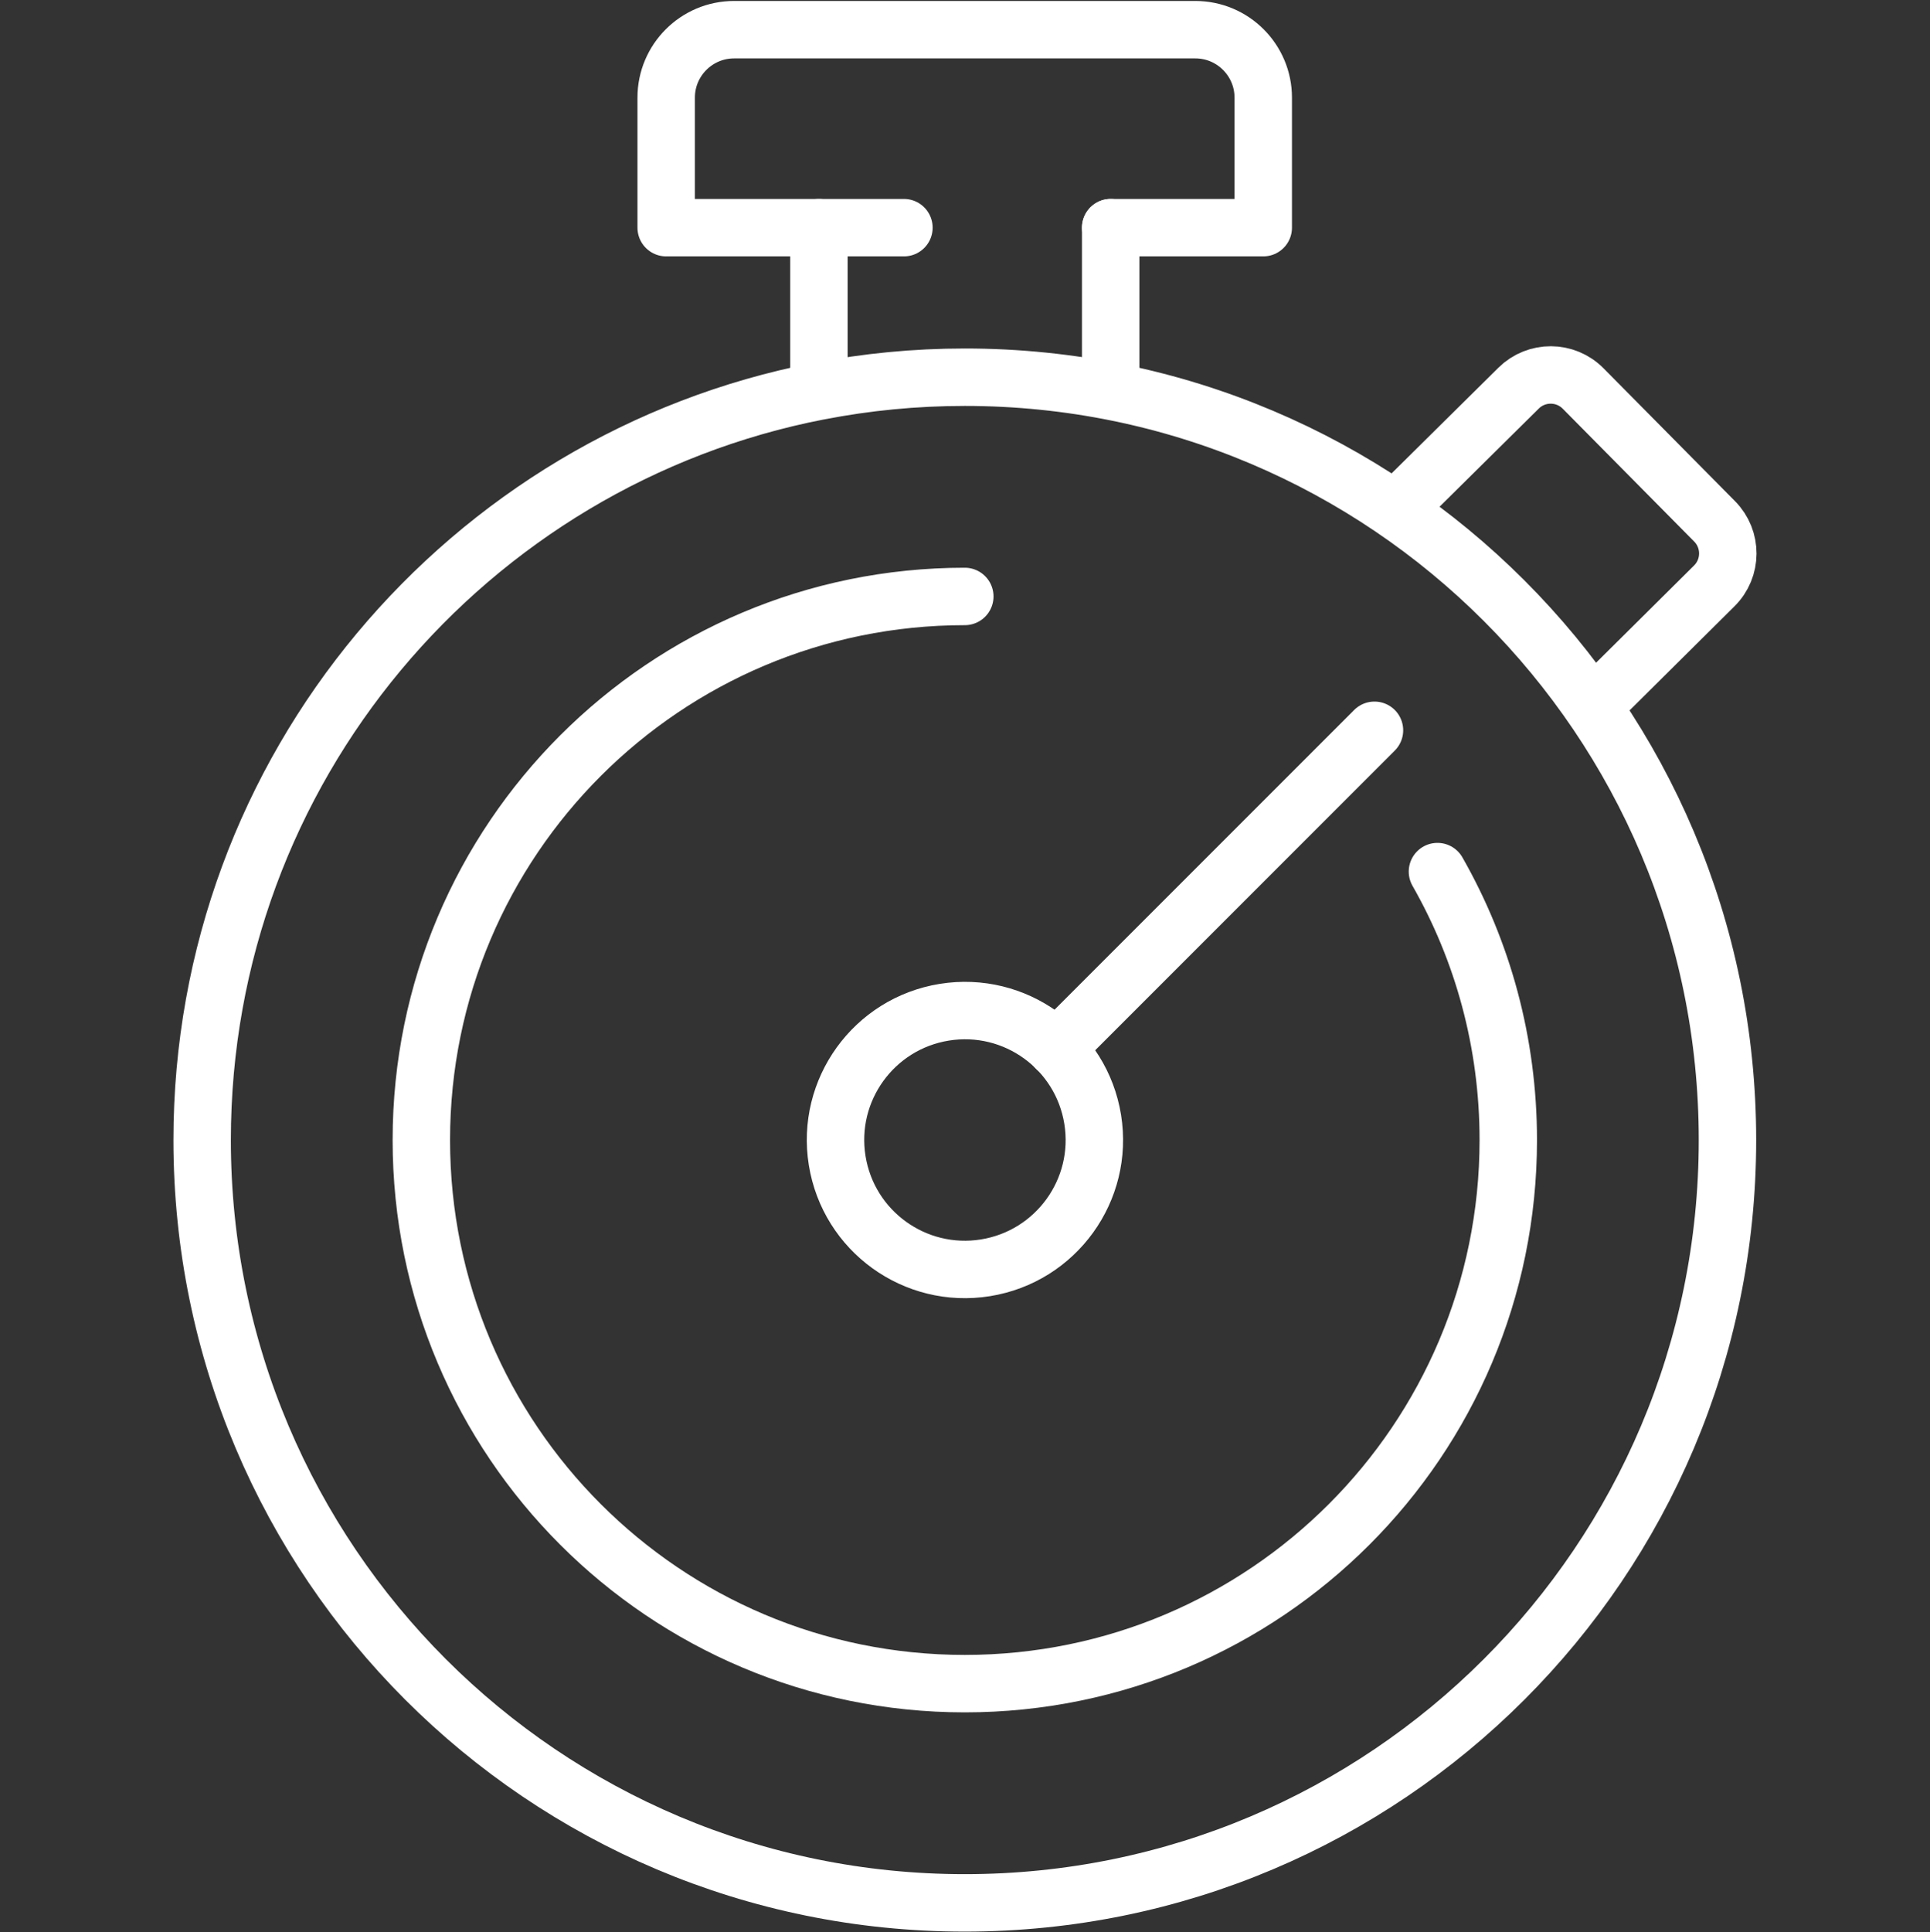
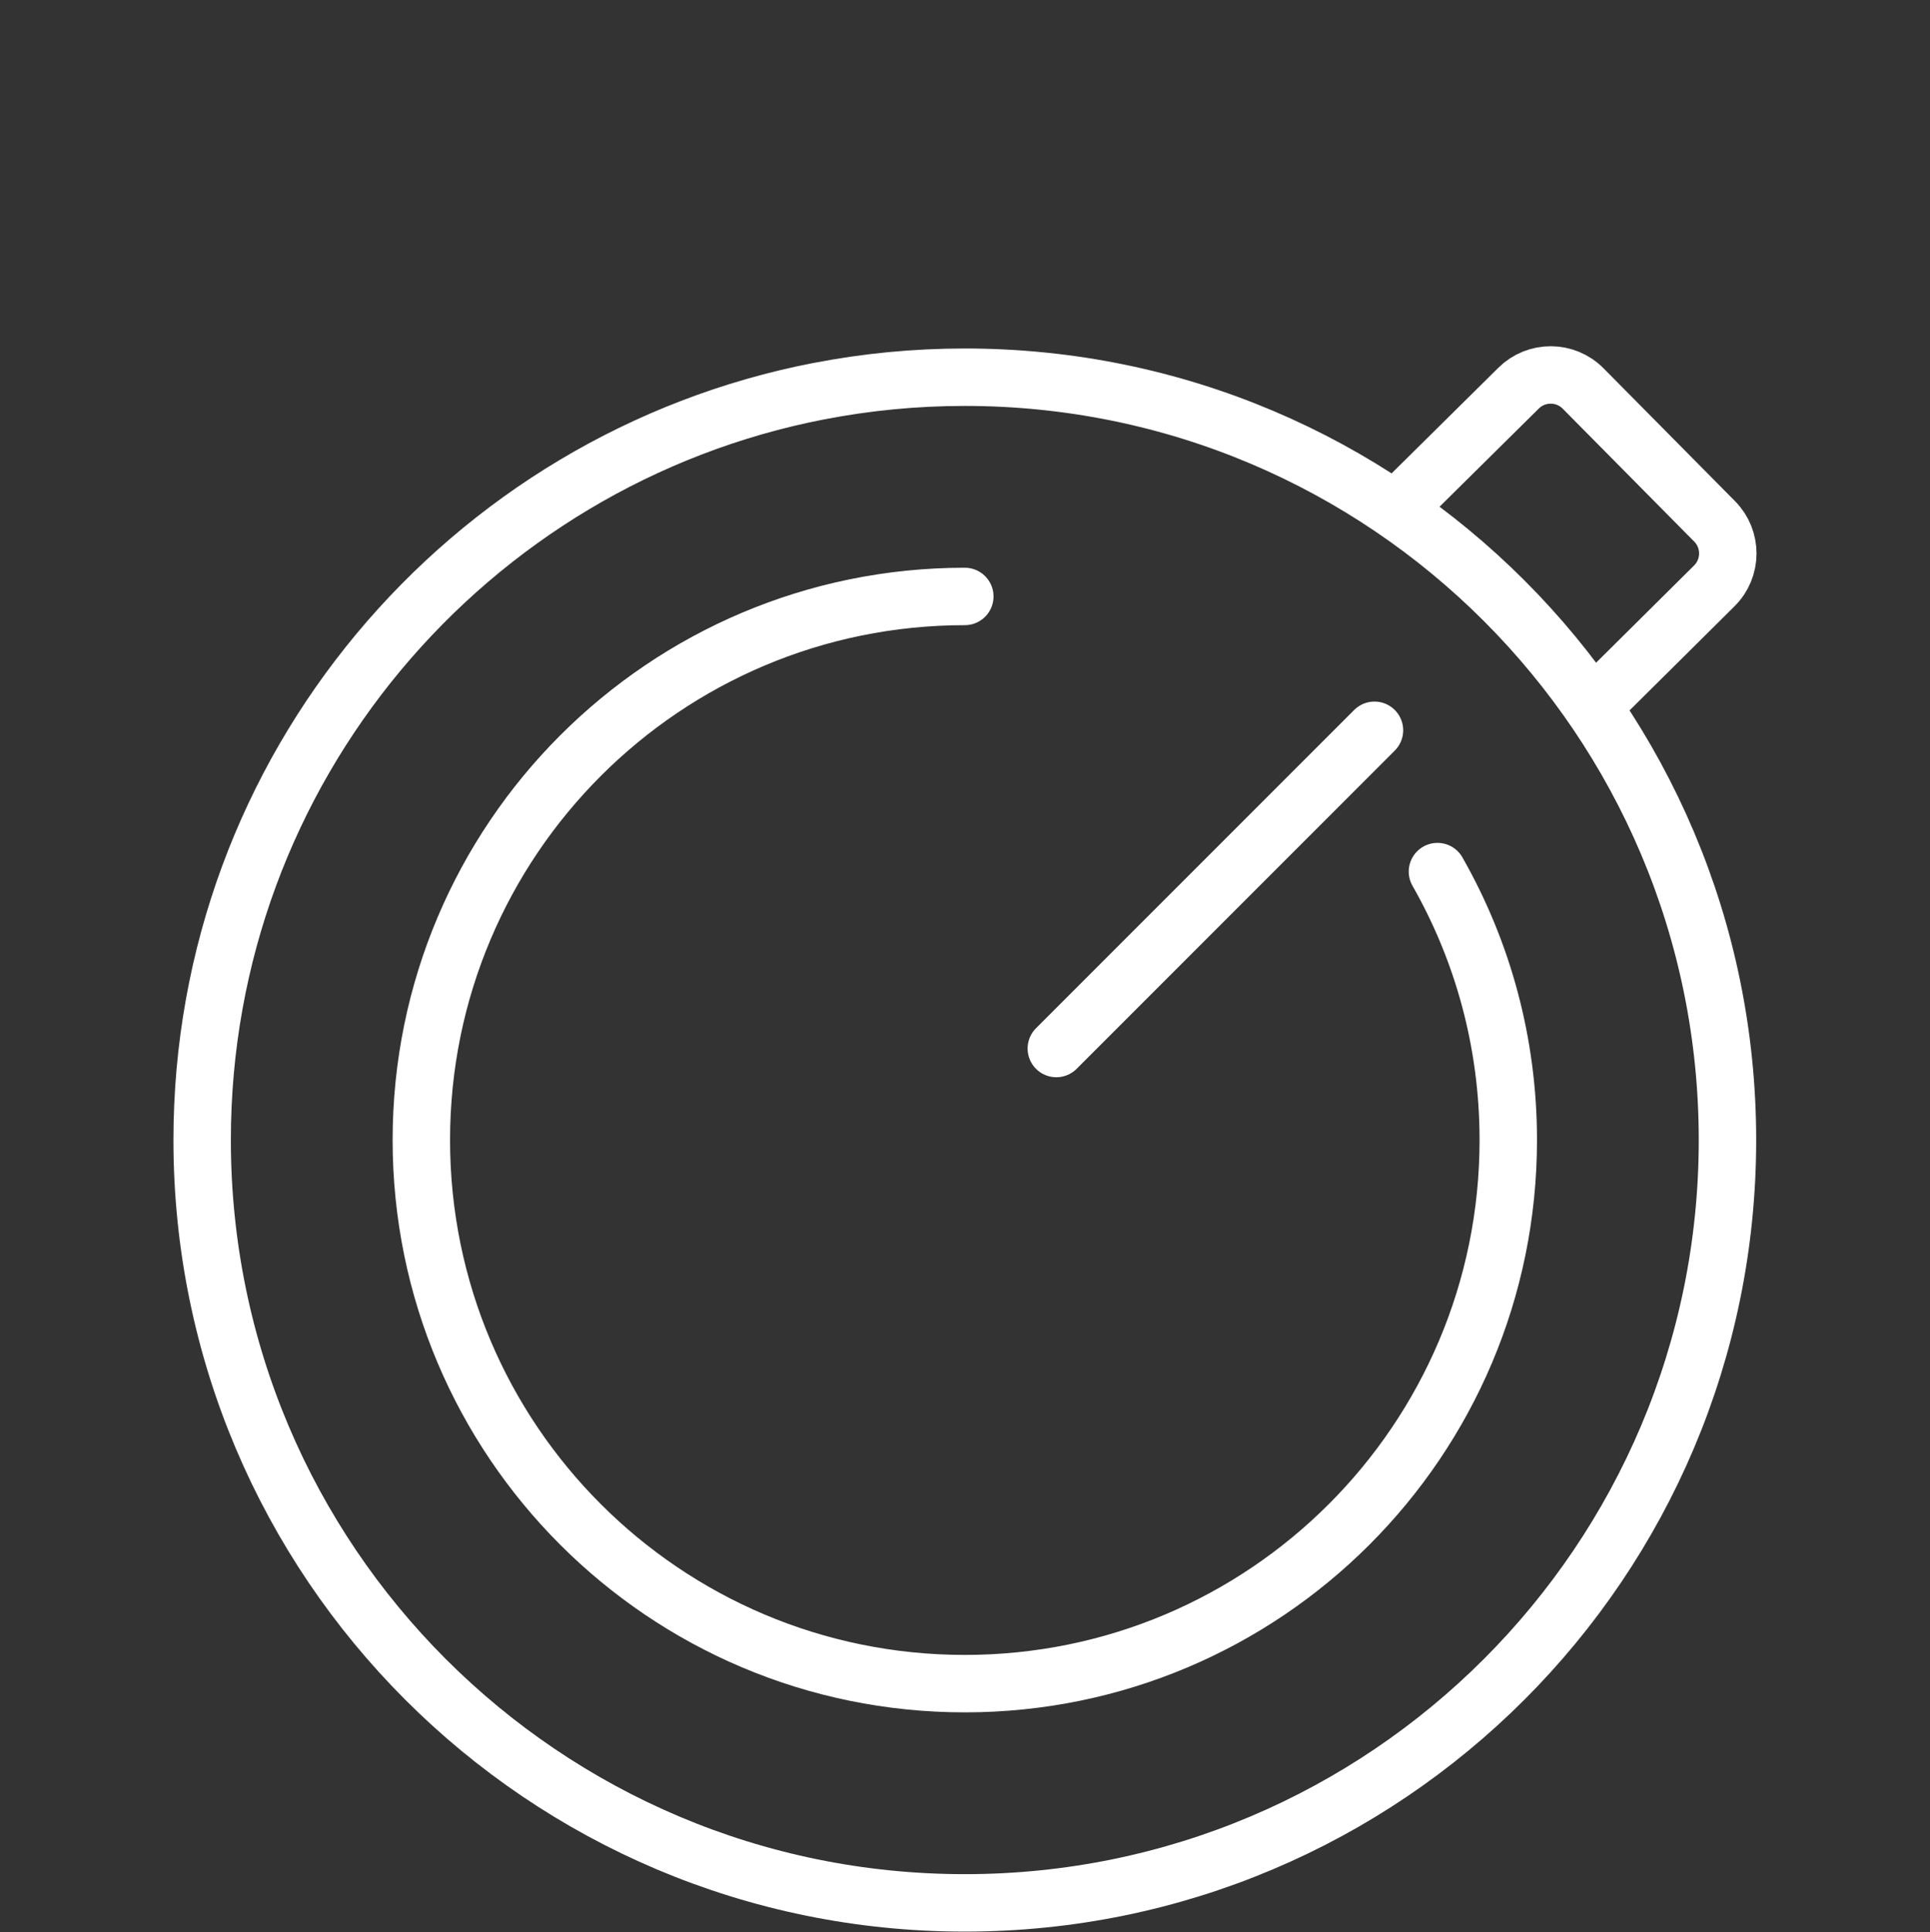
<svg xmlns="http://www.w3.org/2000/svg" id="_圖層_1" viewBox="0 0 100.82 100.92">
  <rect x="0" y="0" width="100.82" height="100.92" fill="#333333" stroke="none" />
  <defs>
    <style>.cls-1{fill:none;stroke:#fff;stroke-linecap:round;stroke-linejoin:round;stroke-width:3px;}</style>
  </defs>
-   <circle class="cls-1" cx="50.4" cy="59.54" r="6.76" transform="translate(-8.82 8.77) rotate(-9.15)" />
  <path class="cls-1" d="M50.4,31.15c-15.68,0-28.39,12.71-28.39,28.39s12.71,28.39,28.39,28.39,28.39-12.71,28.39-28.39c0-5.1-1.34-9.88-3.7-14.02" />
  <path class="cls-1" d="M42.78,20.43c2.47-.48,5.02-.73,7.62-.73,22,0,39.84,17.84,39.84,39.84s-17.84,39.84-39.84,39.84S10.56,81.54,10.56,59.54c0-19.39,13.86-35.55,32.21-39.11" />
  <path class="cls-1" d="M83.26,36.84l6.29-6.24c.94-.93.94-2.44.02-3.37l-6.87-6.94c-.93-.94-2.44-.94-3.37-.02l-6.36,6.29" />
-   <path class="cls-1" d="M58.02,11.89h7.97v-6.79c0-1.96-1.59-3.55-3.55-3.55h-24.09c-1.96,0-3.55,1.59-3.55,3.55v6.79h12.42" />
-   <line class="cls-1" x1="42.78" y1="11.89" x2="42.78" y2="20.15" />
-   <line class="cls-1" x1="58.02" y1="20.15" x2="58.02" y2="11.89" />
  <line class="cls-1" x1="55.18" y1="54.76" x2="71.8" y2="38.14" />
</svg>